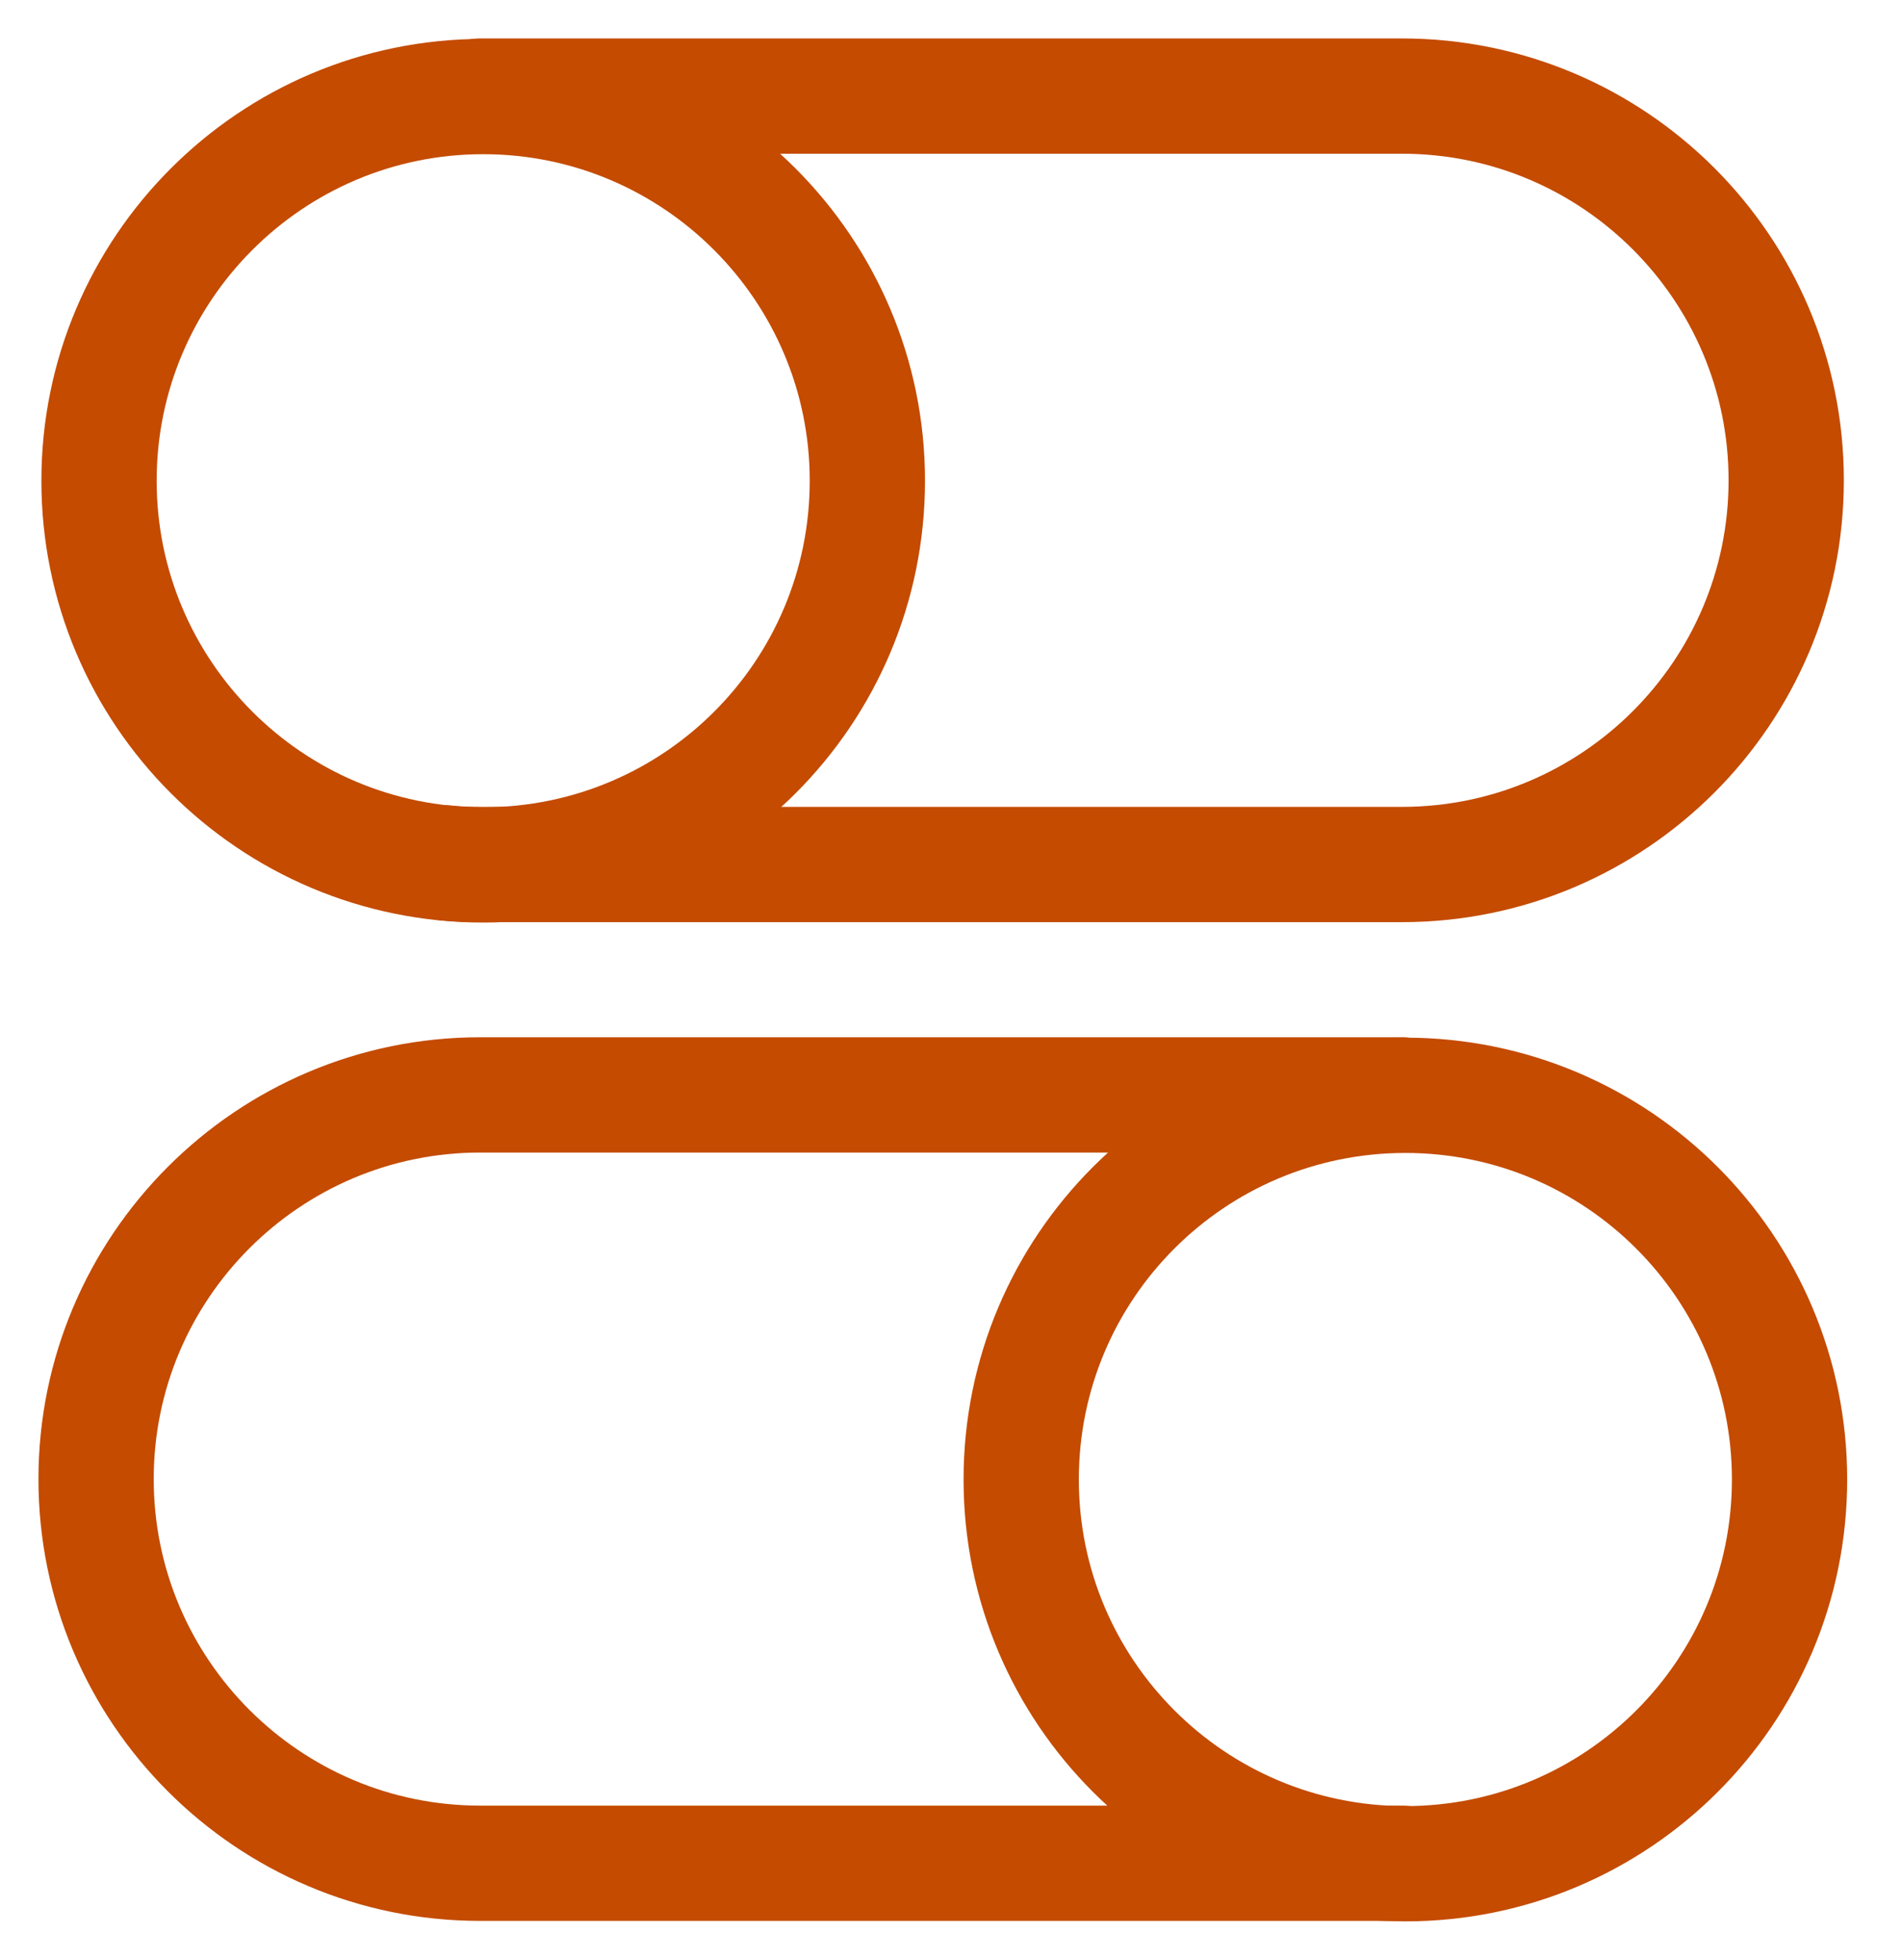
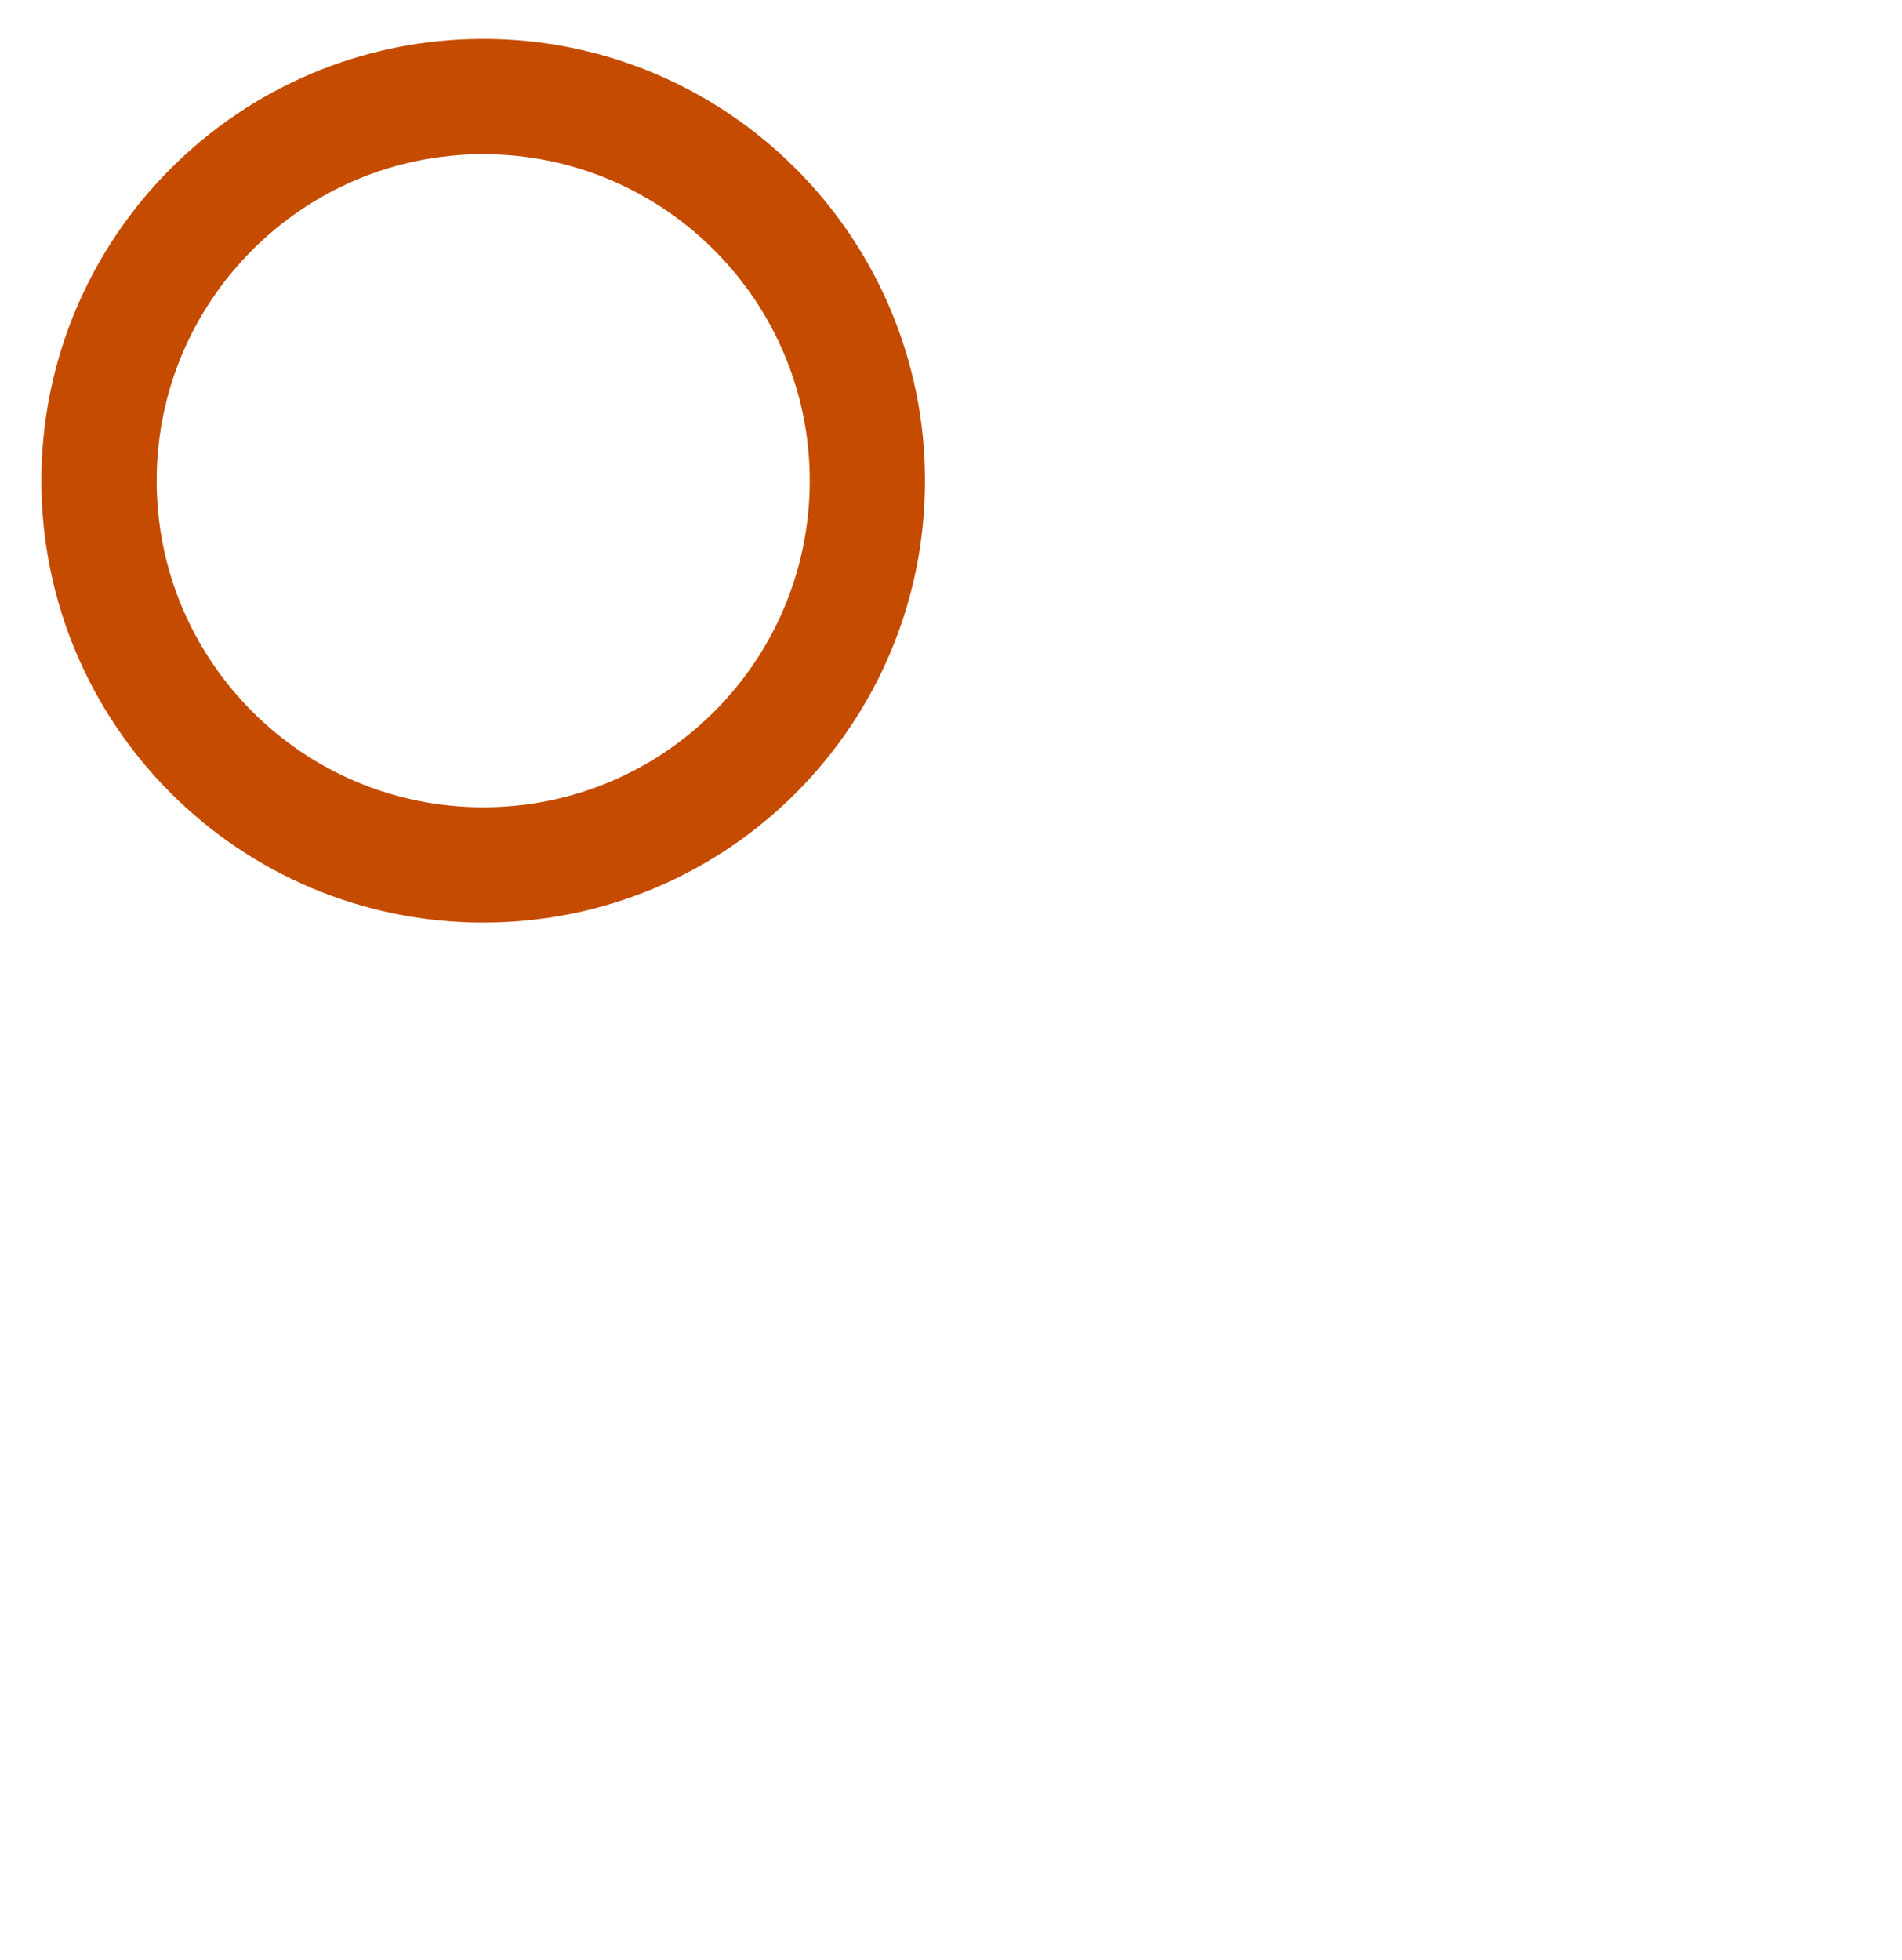
<svg xmlns="http://www.w3.org/2000/svg" width="33" height="34" viewBox="0 0 33 34" fill="none">
-   <path d="M8.333 1.667H24.326C28.003 1.667 30.991 4.655 30.991 8.333C30.991 12.01 28.003 14.998 24.326 14.998H8.333C8.13 14.998 7.919 14.991 7.724 14.969" stroke="#C44B00" stroke-width="2" stroke-linecap="round" stroke-linejoin="round" />
-   <path d="M24.325 32.325H8.332C4.655 32.325 1.667 29.337 1.667 25.66C1.667 21.983 4.655 18.995 8.332 18.995H24.325" stroke="#C44B00" stroke-width="2" stroke-linecap="round" stroke-linejoin="round" />
  <path d="M15.049 8.34C15.049 12.024 12.068 15.005 8.383 15.005C4.699 15.005 1.718 12.017 1.718 8.34C1.718 4.663 4.706 1.675 8.383 1.675C12.06 1.675 15.049 4.663 15.049 8.34V8.34Z" stroke="#C44B00" stroke-width="2" stroke-linecap="round" stroke-linejoin="round" />
-   <path d="M31.049 25.667C31.049 29.352 28.061 32.333 24.383 32.333C20.706 32.333 17.718 29.352 17.718 25.667C17.718 21.983 20.699 19.002 24.383 19.002C28.068 19.002 31.049 21.99 31.049 25.667Z" stroke="#C44B00" stroke-width="2" stroke-linecap="round" stroke-linejoin="round" />
</svg>